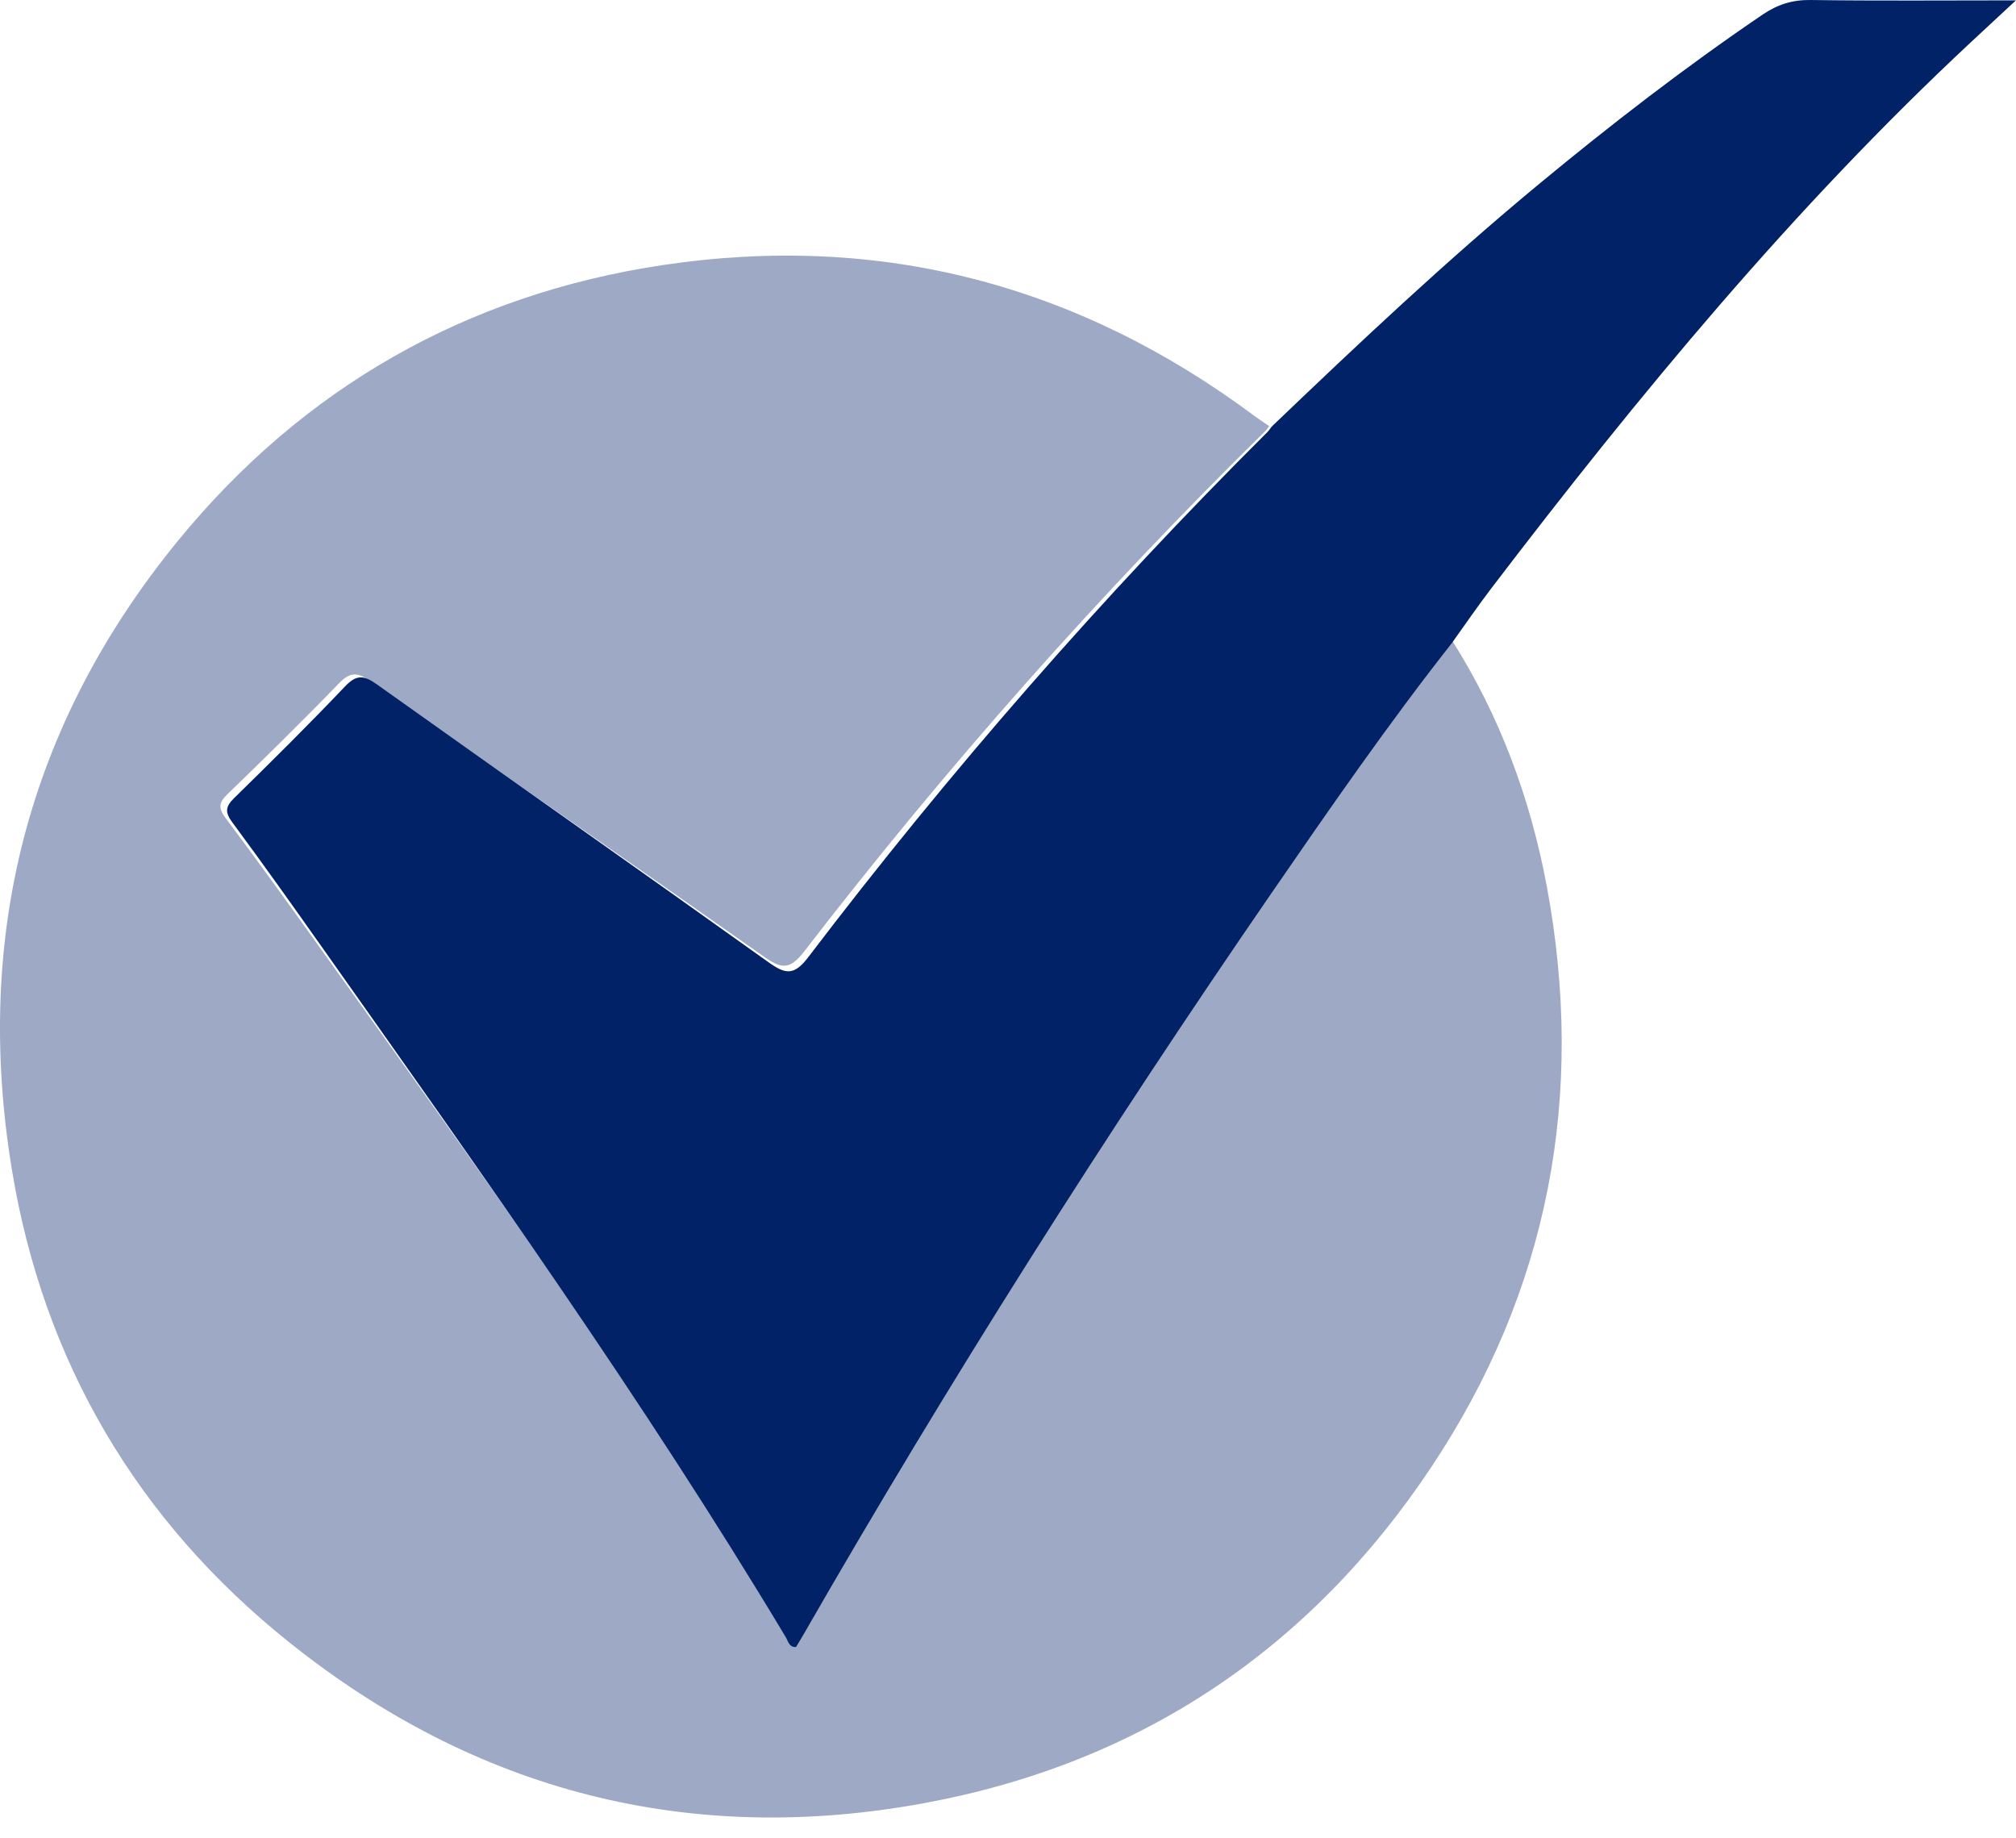
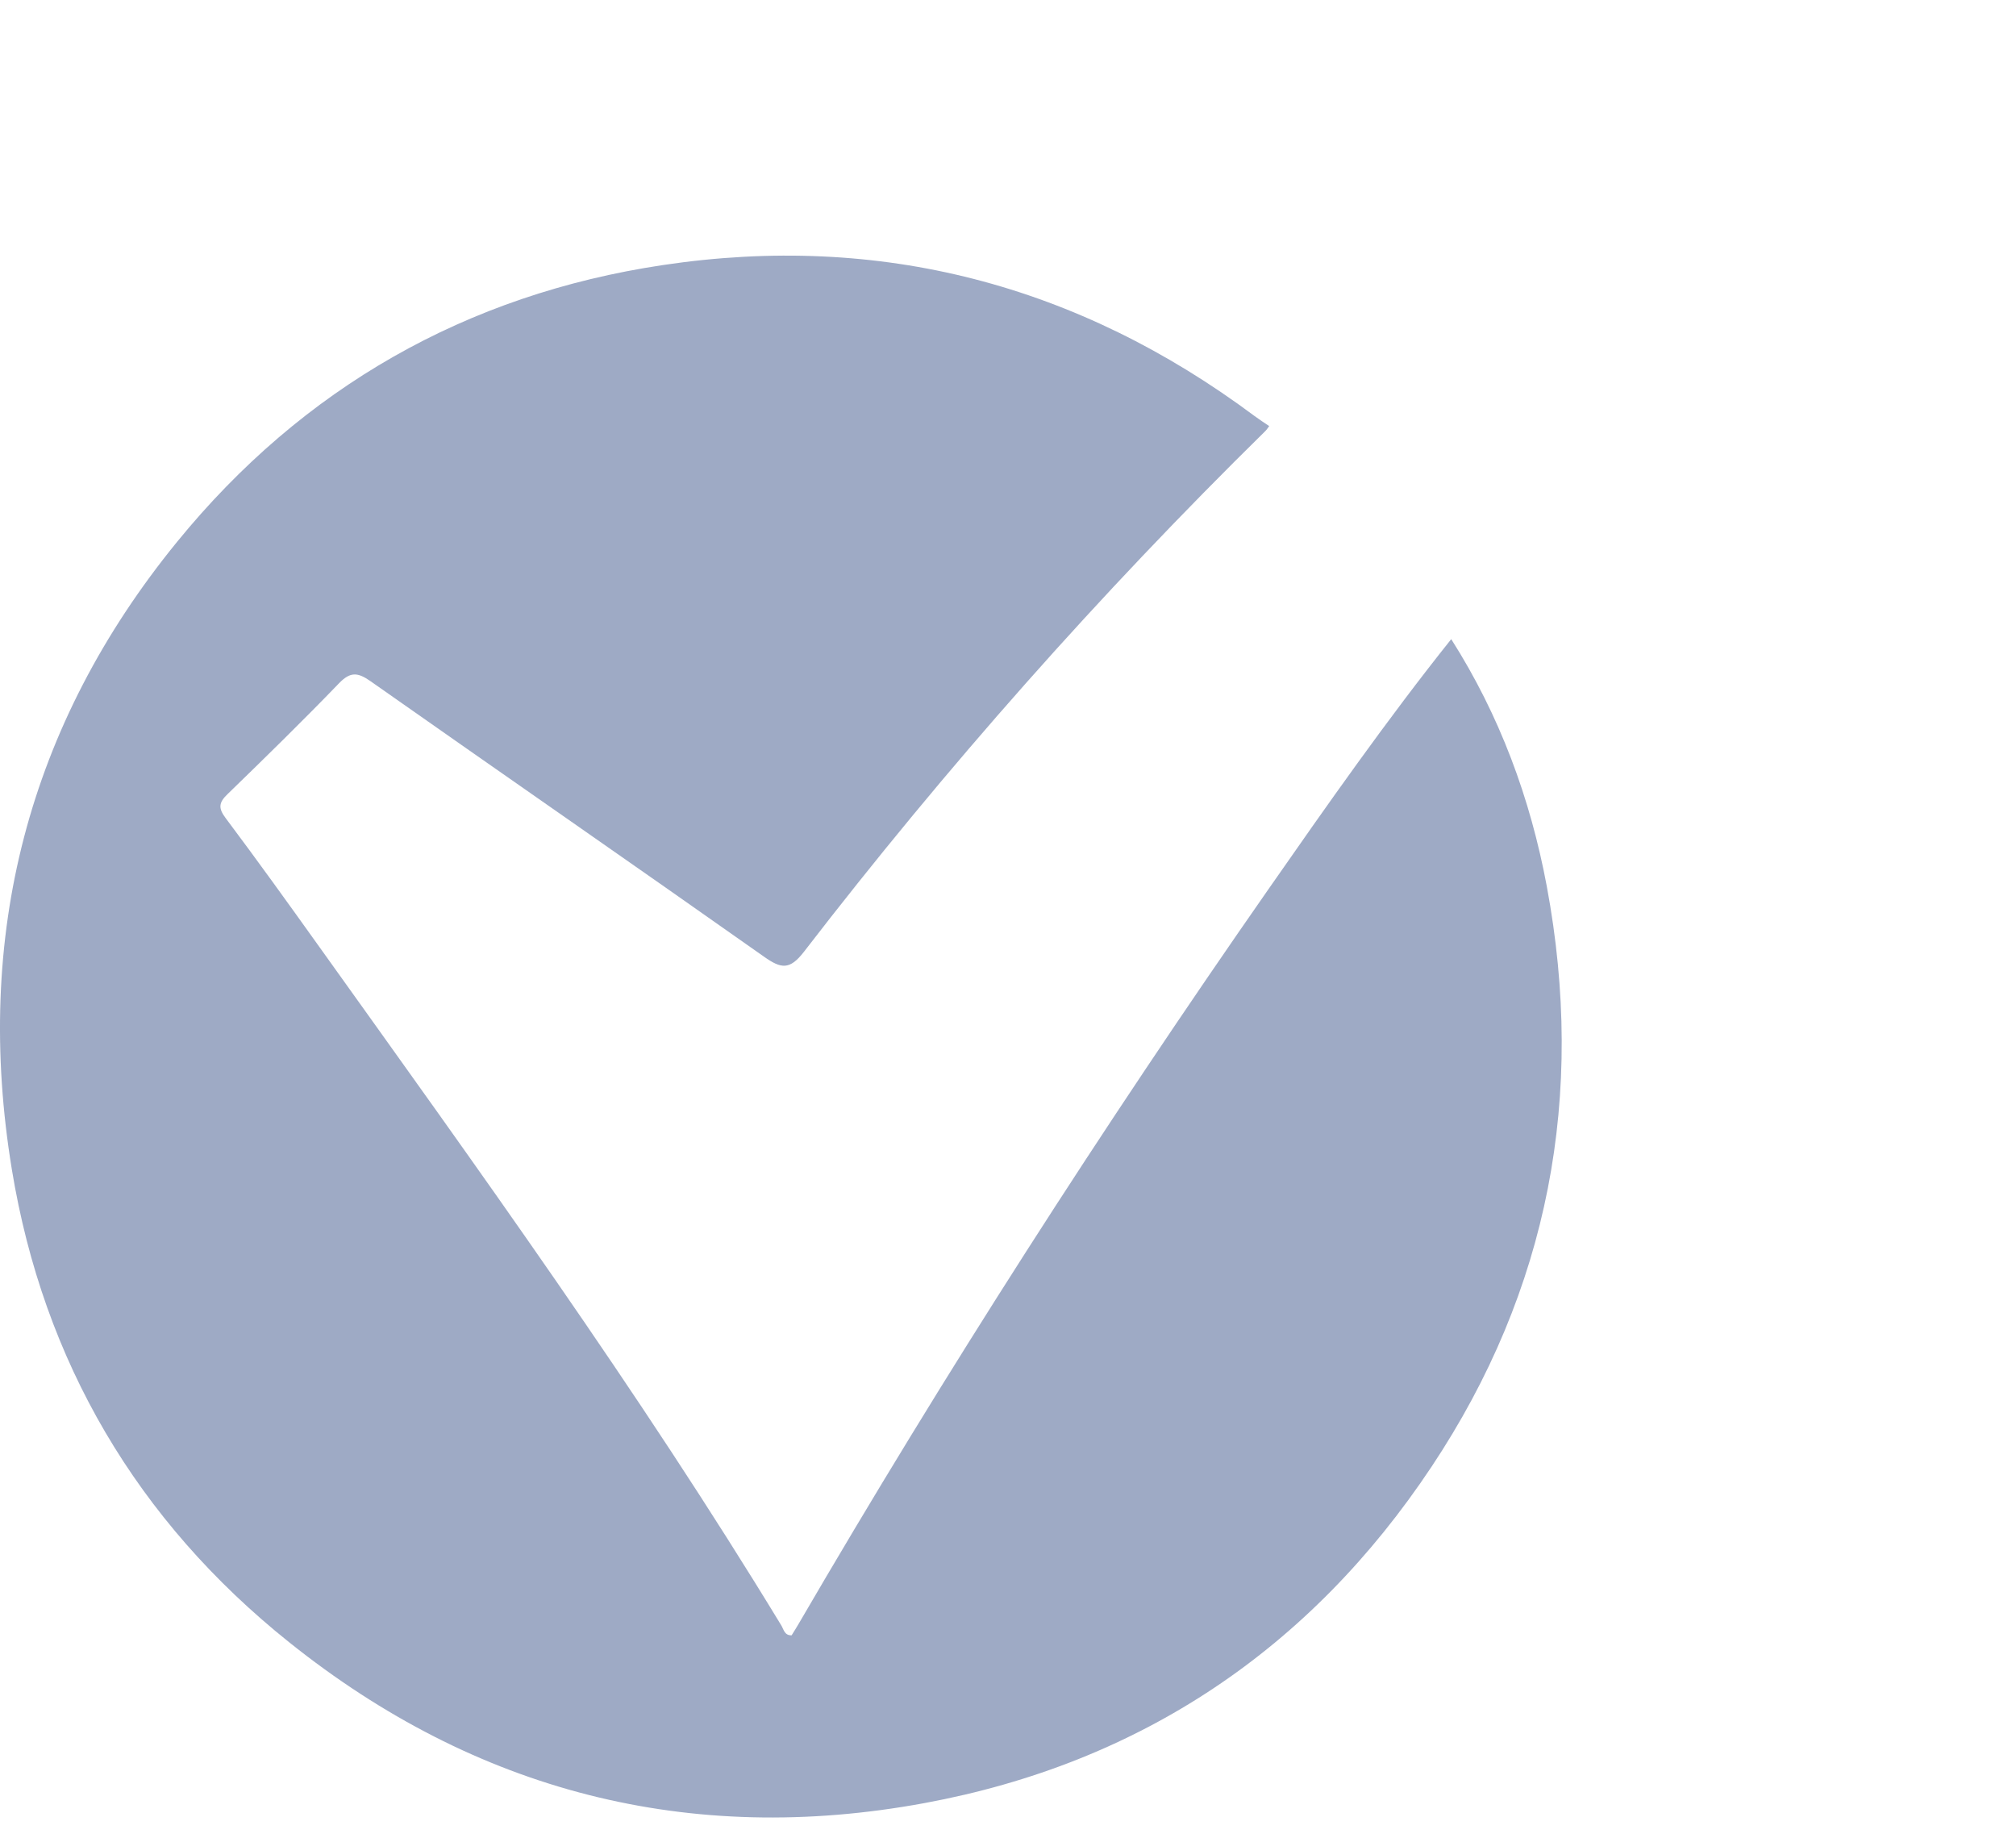
<svg xmlns="http://www.w3.org/2000/svg" width="34" height="31" viewBox="0 0 34 31" fill="none">
  <path d="M24.475 10.778C25.291 12.06 25.81 13.463 26.087 14.947C26.742 18.462 26.125 21.754 24.143 24.734C22.099 27.808 19.229 29.735 15.59 30.406C11.624 31.138 8.02 30.209 4.877 27.694C2.316 25.647 0.732 22.96 0.2 19.722C-0.445 15.796 0.465 12.228 2.989 9.134C5.106 6.539 7.867 4.966 11.178 4.47C14.841 3.921 18.18 4.796 21.156 7.014C21.237 7.074 21.322 7.129 21.405 7.185C21.383 7.215 21.363 7.247 21.336 7.273C18.542 10.019 15.951 12.945 13.561 16.047C13.318 16.362 13.174 16.337 12.884 16.132C10.678 14.576 8.458 13.04 6.25 11.488C6.035 11.337 5.909 11.322 5.715 11.525C5.102 12.16 4.47 12.778 3.836 13.393C3.688 13.535 3.68 13.629 3.805 13.795C4.335 14.502 4.85 15.218 5.364 15.937C8.056 19.701 10.77 23.451 13.177 27.41C13.217 27.475 13.23 27.582 13.351 27.576C13.391 27.512 13.431 27.448 13.469 27.383C15.939 23.142 18.589 19.016 21.395 14.991C22.39 13.564 23.389 12.139 24.475 10.778Z" fill="#012267" fill-opacity="0.38" />
-   <path d="M24.504 10.821C23.422 12.194 22.427 13.633 21.436 15.072C18.64 19.135 16.001 23.299 13.542 27.579C13.504 27.645 13.464 27.709 13.425 27.774C13.304 27.78 13.292 27.671 13.251 27.606C10.854 23.611 8.151 19.826 5.469 16.027C4.958 15.302 4.444 14.579 3.917 13.866C3.792 13.697 3.801 13.604 3.947 13.46C4.58 12.84 5.209 12.217 5.819 11.575C6.013 11.371 6.138 11.386 6.352 11.538C8.551 13.104 10.762 14.654 12.959 16.225C13.248 16.432 13.392 16.456 13.633 16.139C16.015 13.008 18.595 10.055 21.377 7.284C21.403 7.258 21.422 7.225 21.446 7.195C22.915 5.789 24.395 4.394 25.962 3.098C27.178 2.092 28.426 1.129 29.731 0.243C29.98 0.075 30.23 -0.004 30.535 0C31.659 0.016 32.785 0.006 33.999 0.006C33.707 0.278 33.479 0.488 33.252 0.7C30.246 3.502 27.637 6.662 25.146 9.928C24.924 10.219 24.716 10.523 24.503 10.82L24.504 10.821Z" fill="#012267" />
</svg>